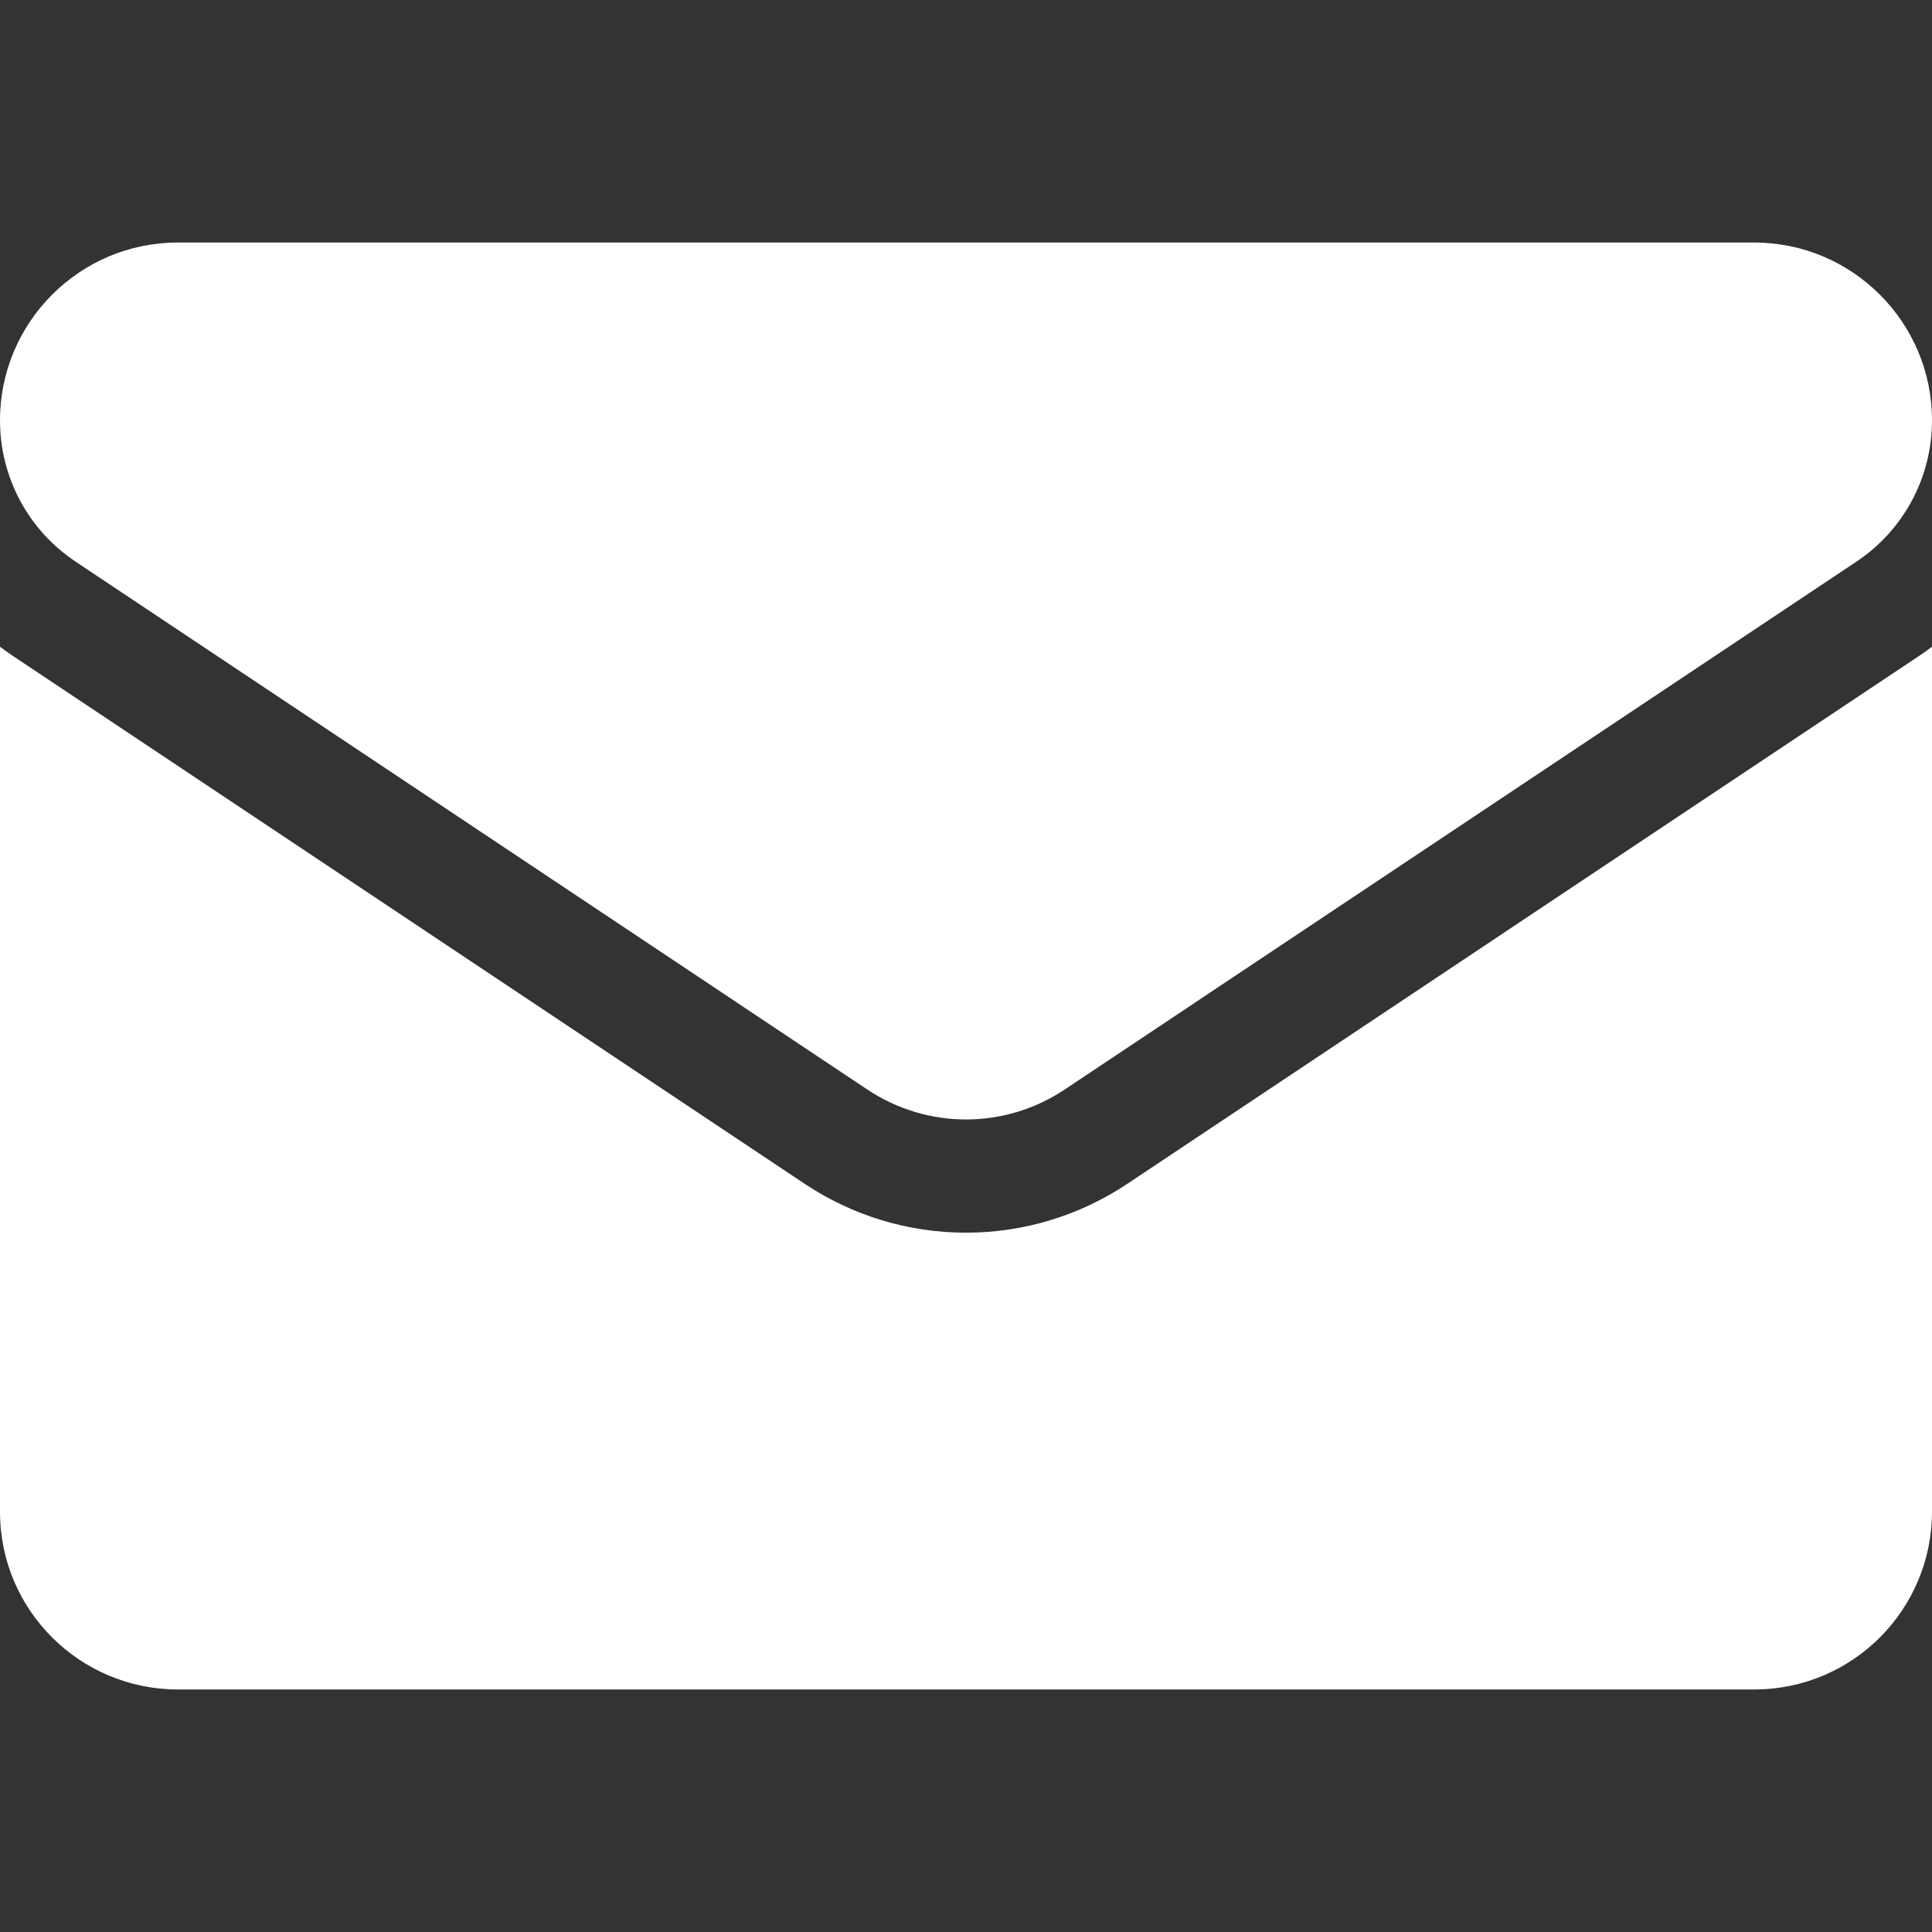
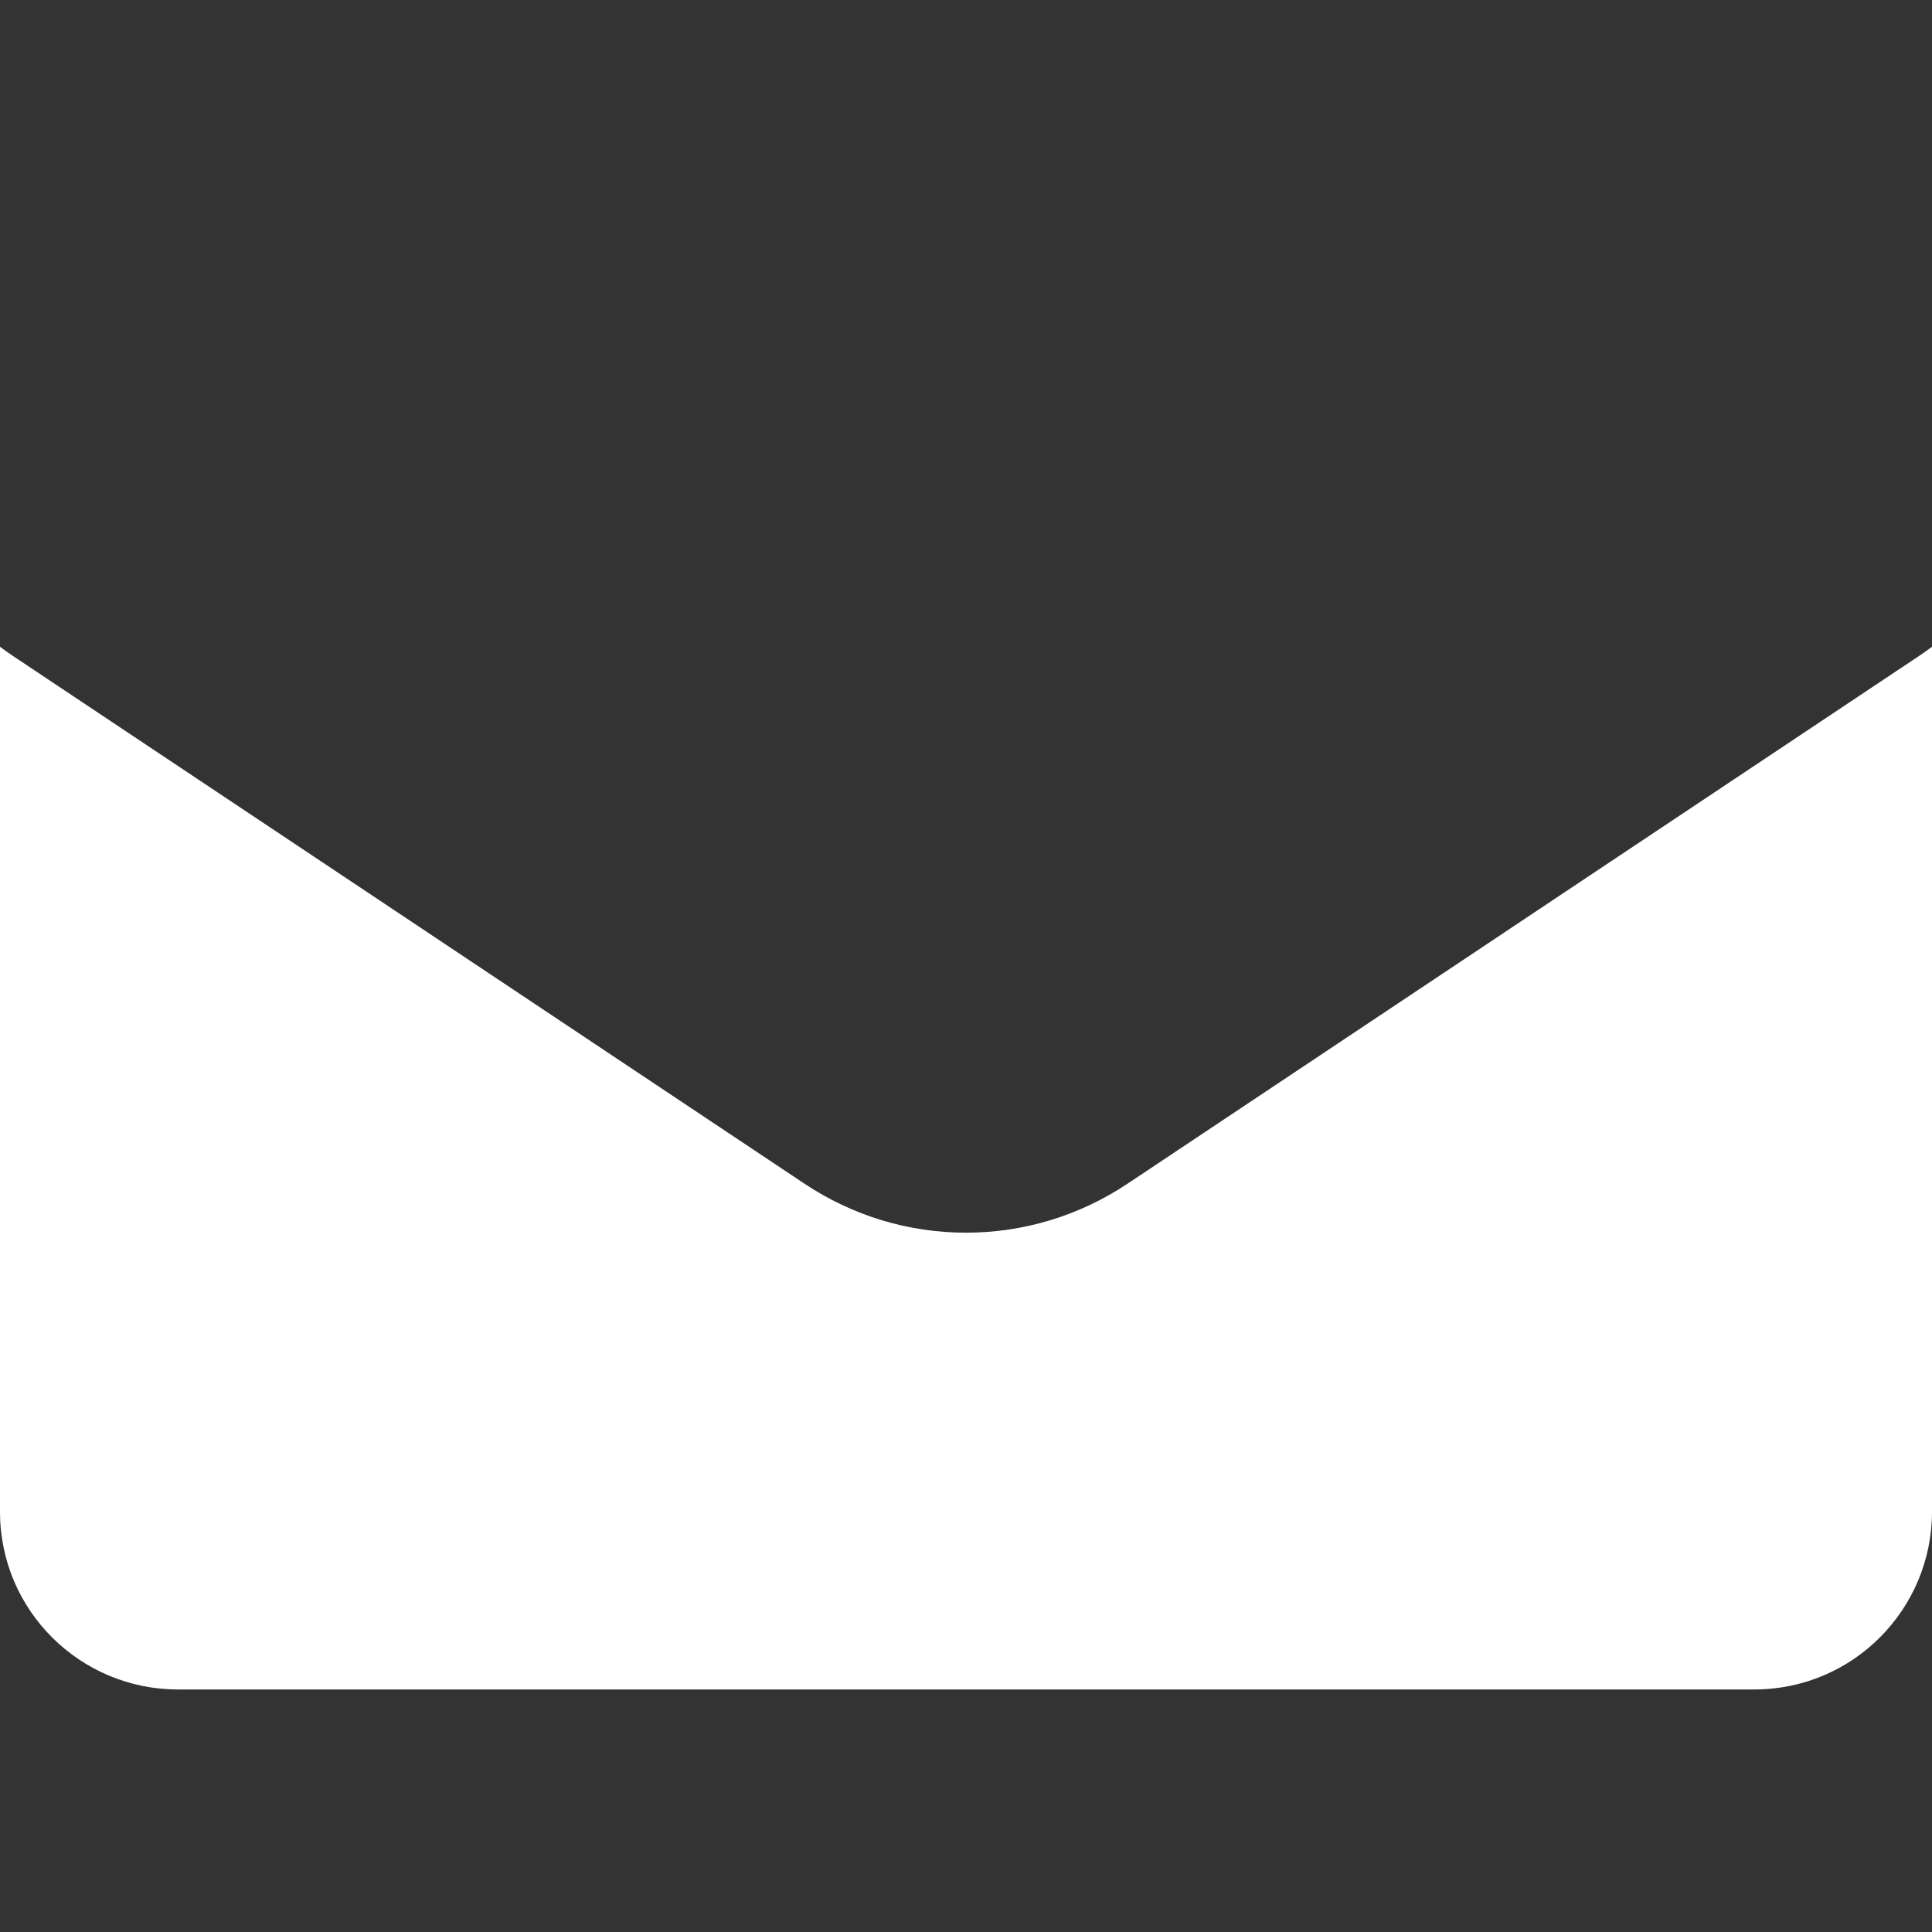
<svg xmlns="http://www.w3.org/2000/svg" width="30" height="30" viewBox="0 0 30 30" fill="none">
  <rect x="0" y="0" width="30" height="30" fill="#333333" stroke="none" />
  <g clip-path="url(#clip0_302_5623)">
    <path d="M17.507 18.381C16.761 18.878 15.894 19.141 15 19.141C14.106 19.141 13.239 18.878 12.493 18.381L0.2 10.185C0.132 10.139 0.065 10.092 0 10.043V23.473C0 25.012 1.25 26.234 2.762 26.234H27.238C28.778 26.234 30 24.985 30 23.473V10.043C29.935 10.092 29.868 10.139 29.8 10.185L17.507 18.381Z" fill="white" />
-     <path d="M1.175 8.722L13.468 16.918C13.933 17.228 14.467 17.383 15 17.383C15.533 17.383 16.067 17.228 16.532 16.918L28.825 8.722C29.561 8.232 30 7.412 30 6.526C30 5.004 28.762 3.766 27.239 3.766H2.761C1.238 3.766 0 5.004 0 6.528C0 7.412 0.439 8.232 1.175 8.722Z" fill="white" />
  </g>
  <defs>
    <clipPath id="clip0_302_5623">
      <rect width="30" height="30" fill="white" />
    </clipPath>
  </defs>
</svg>